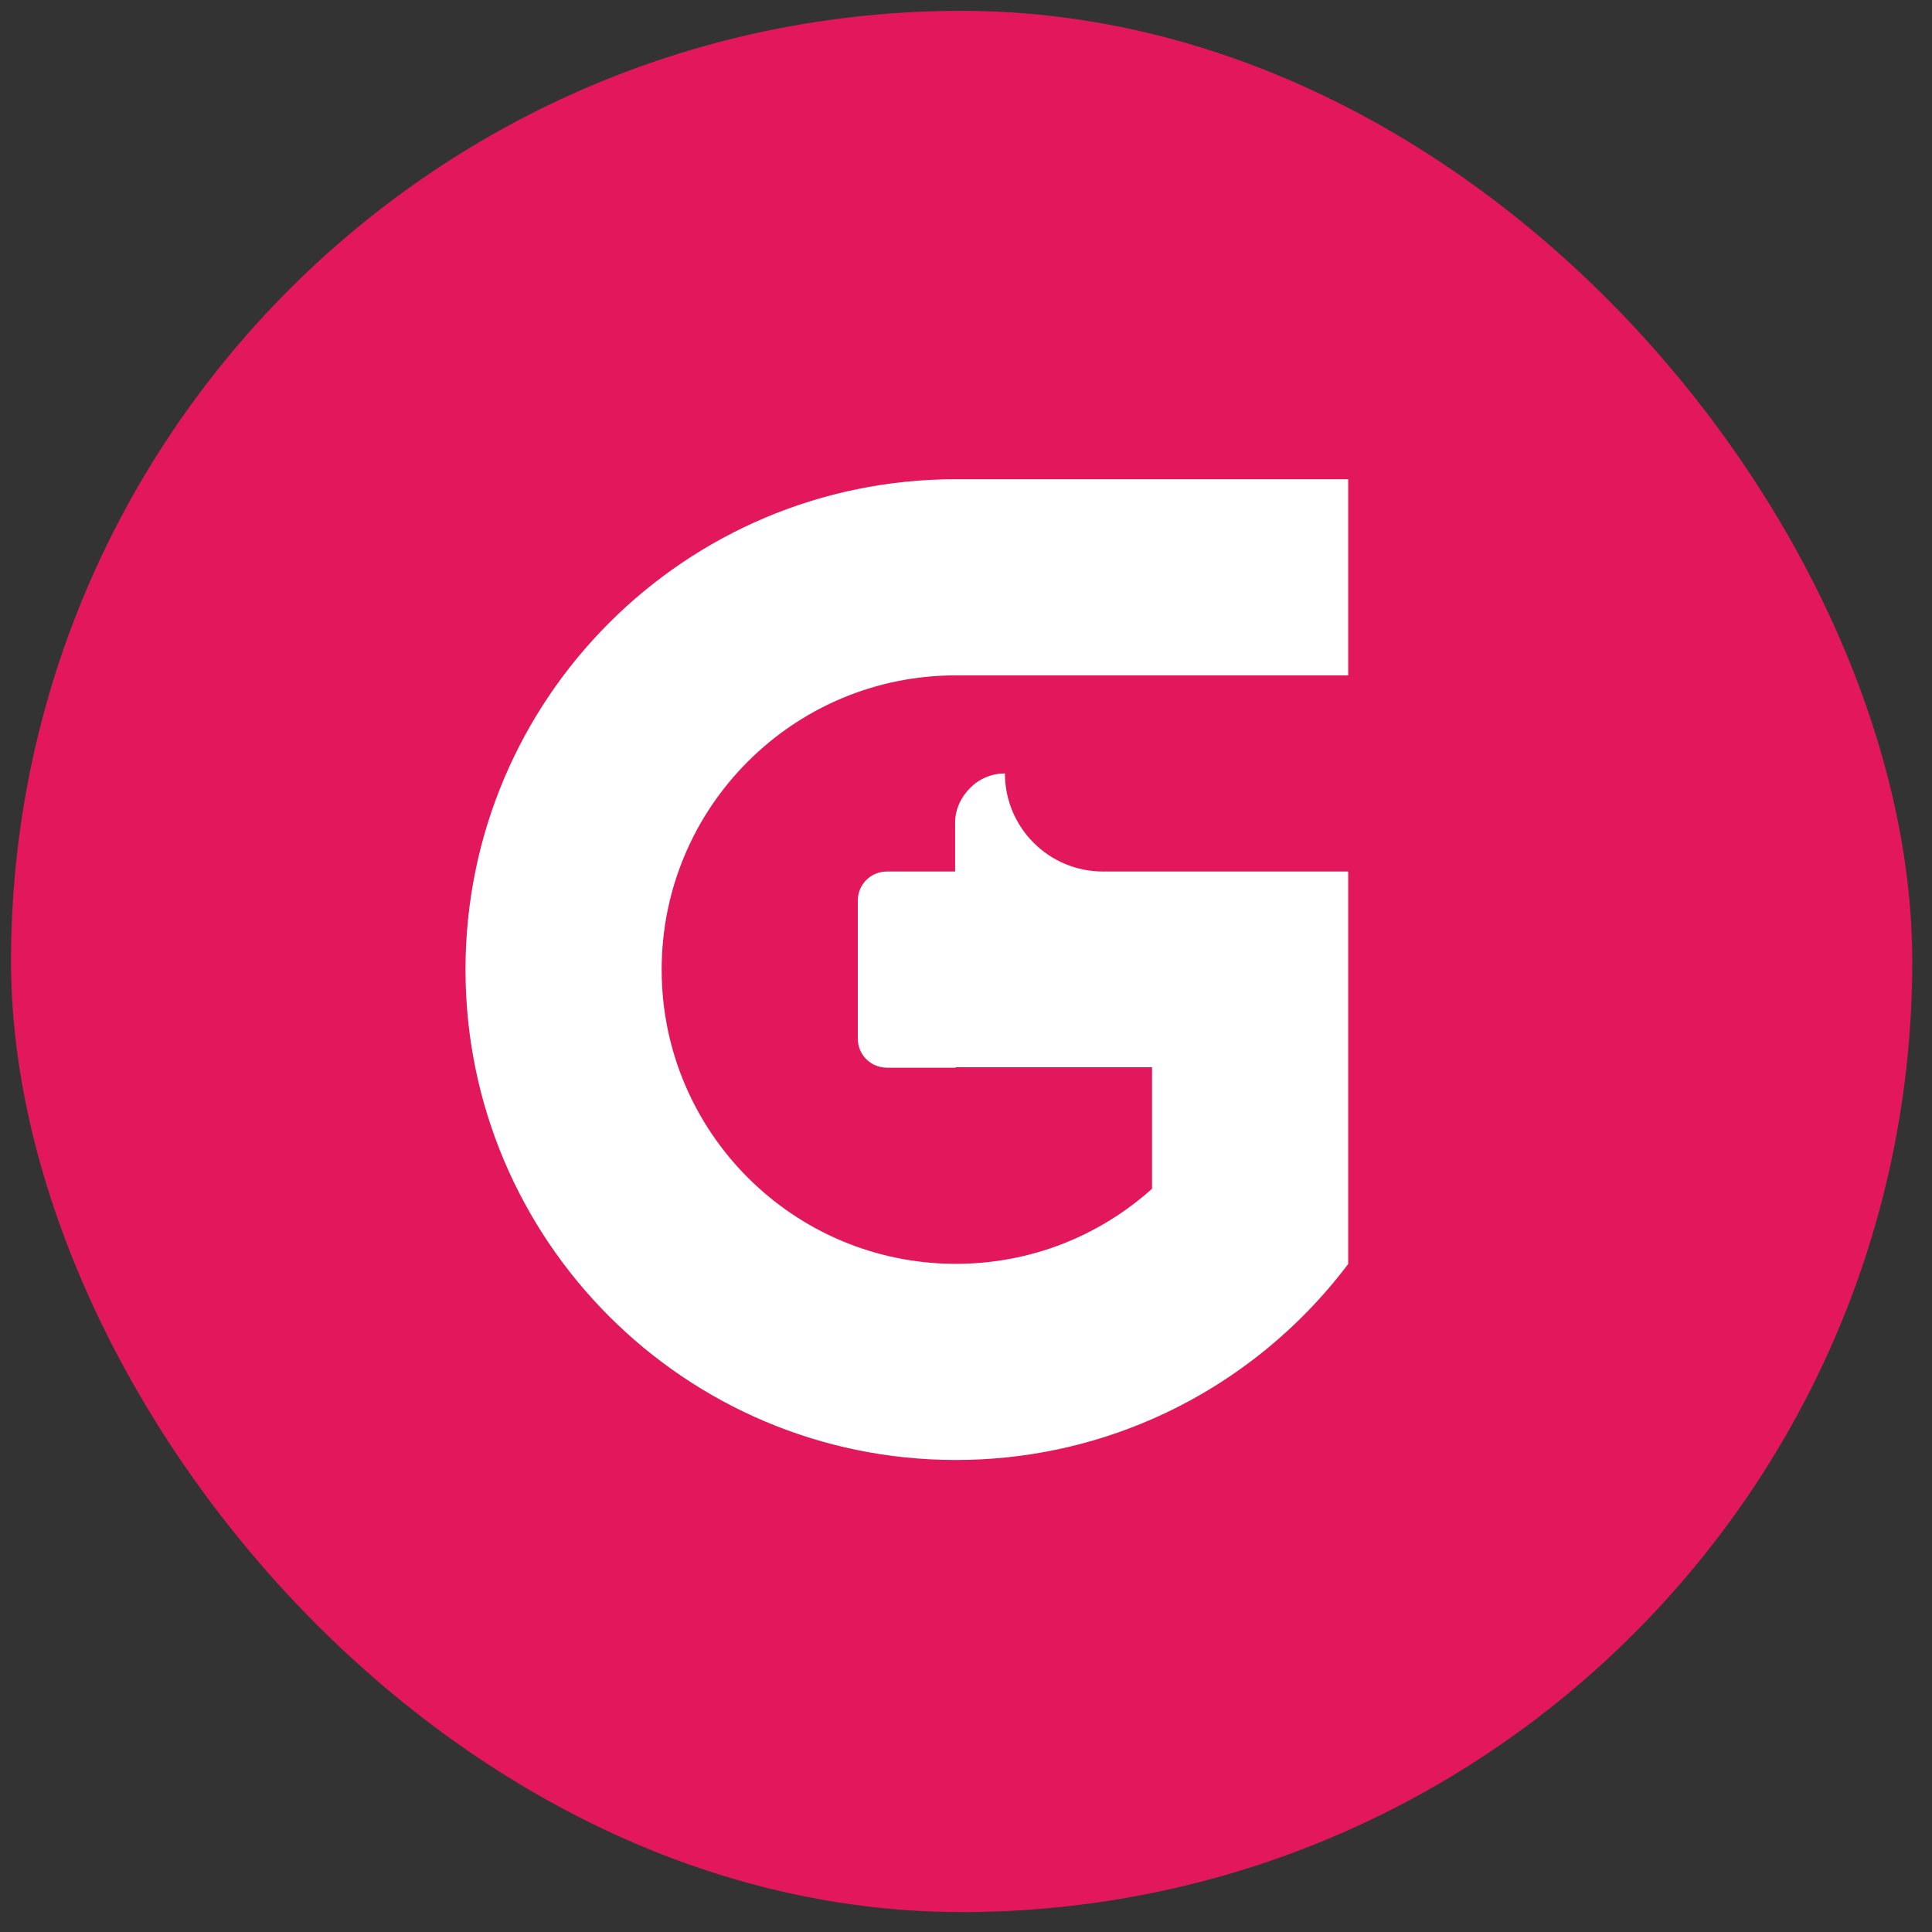
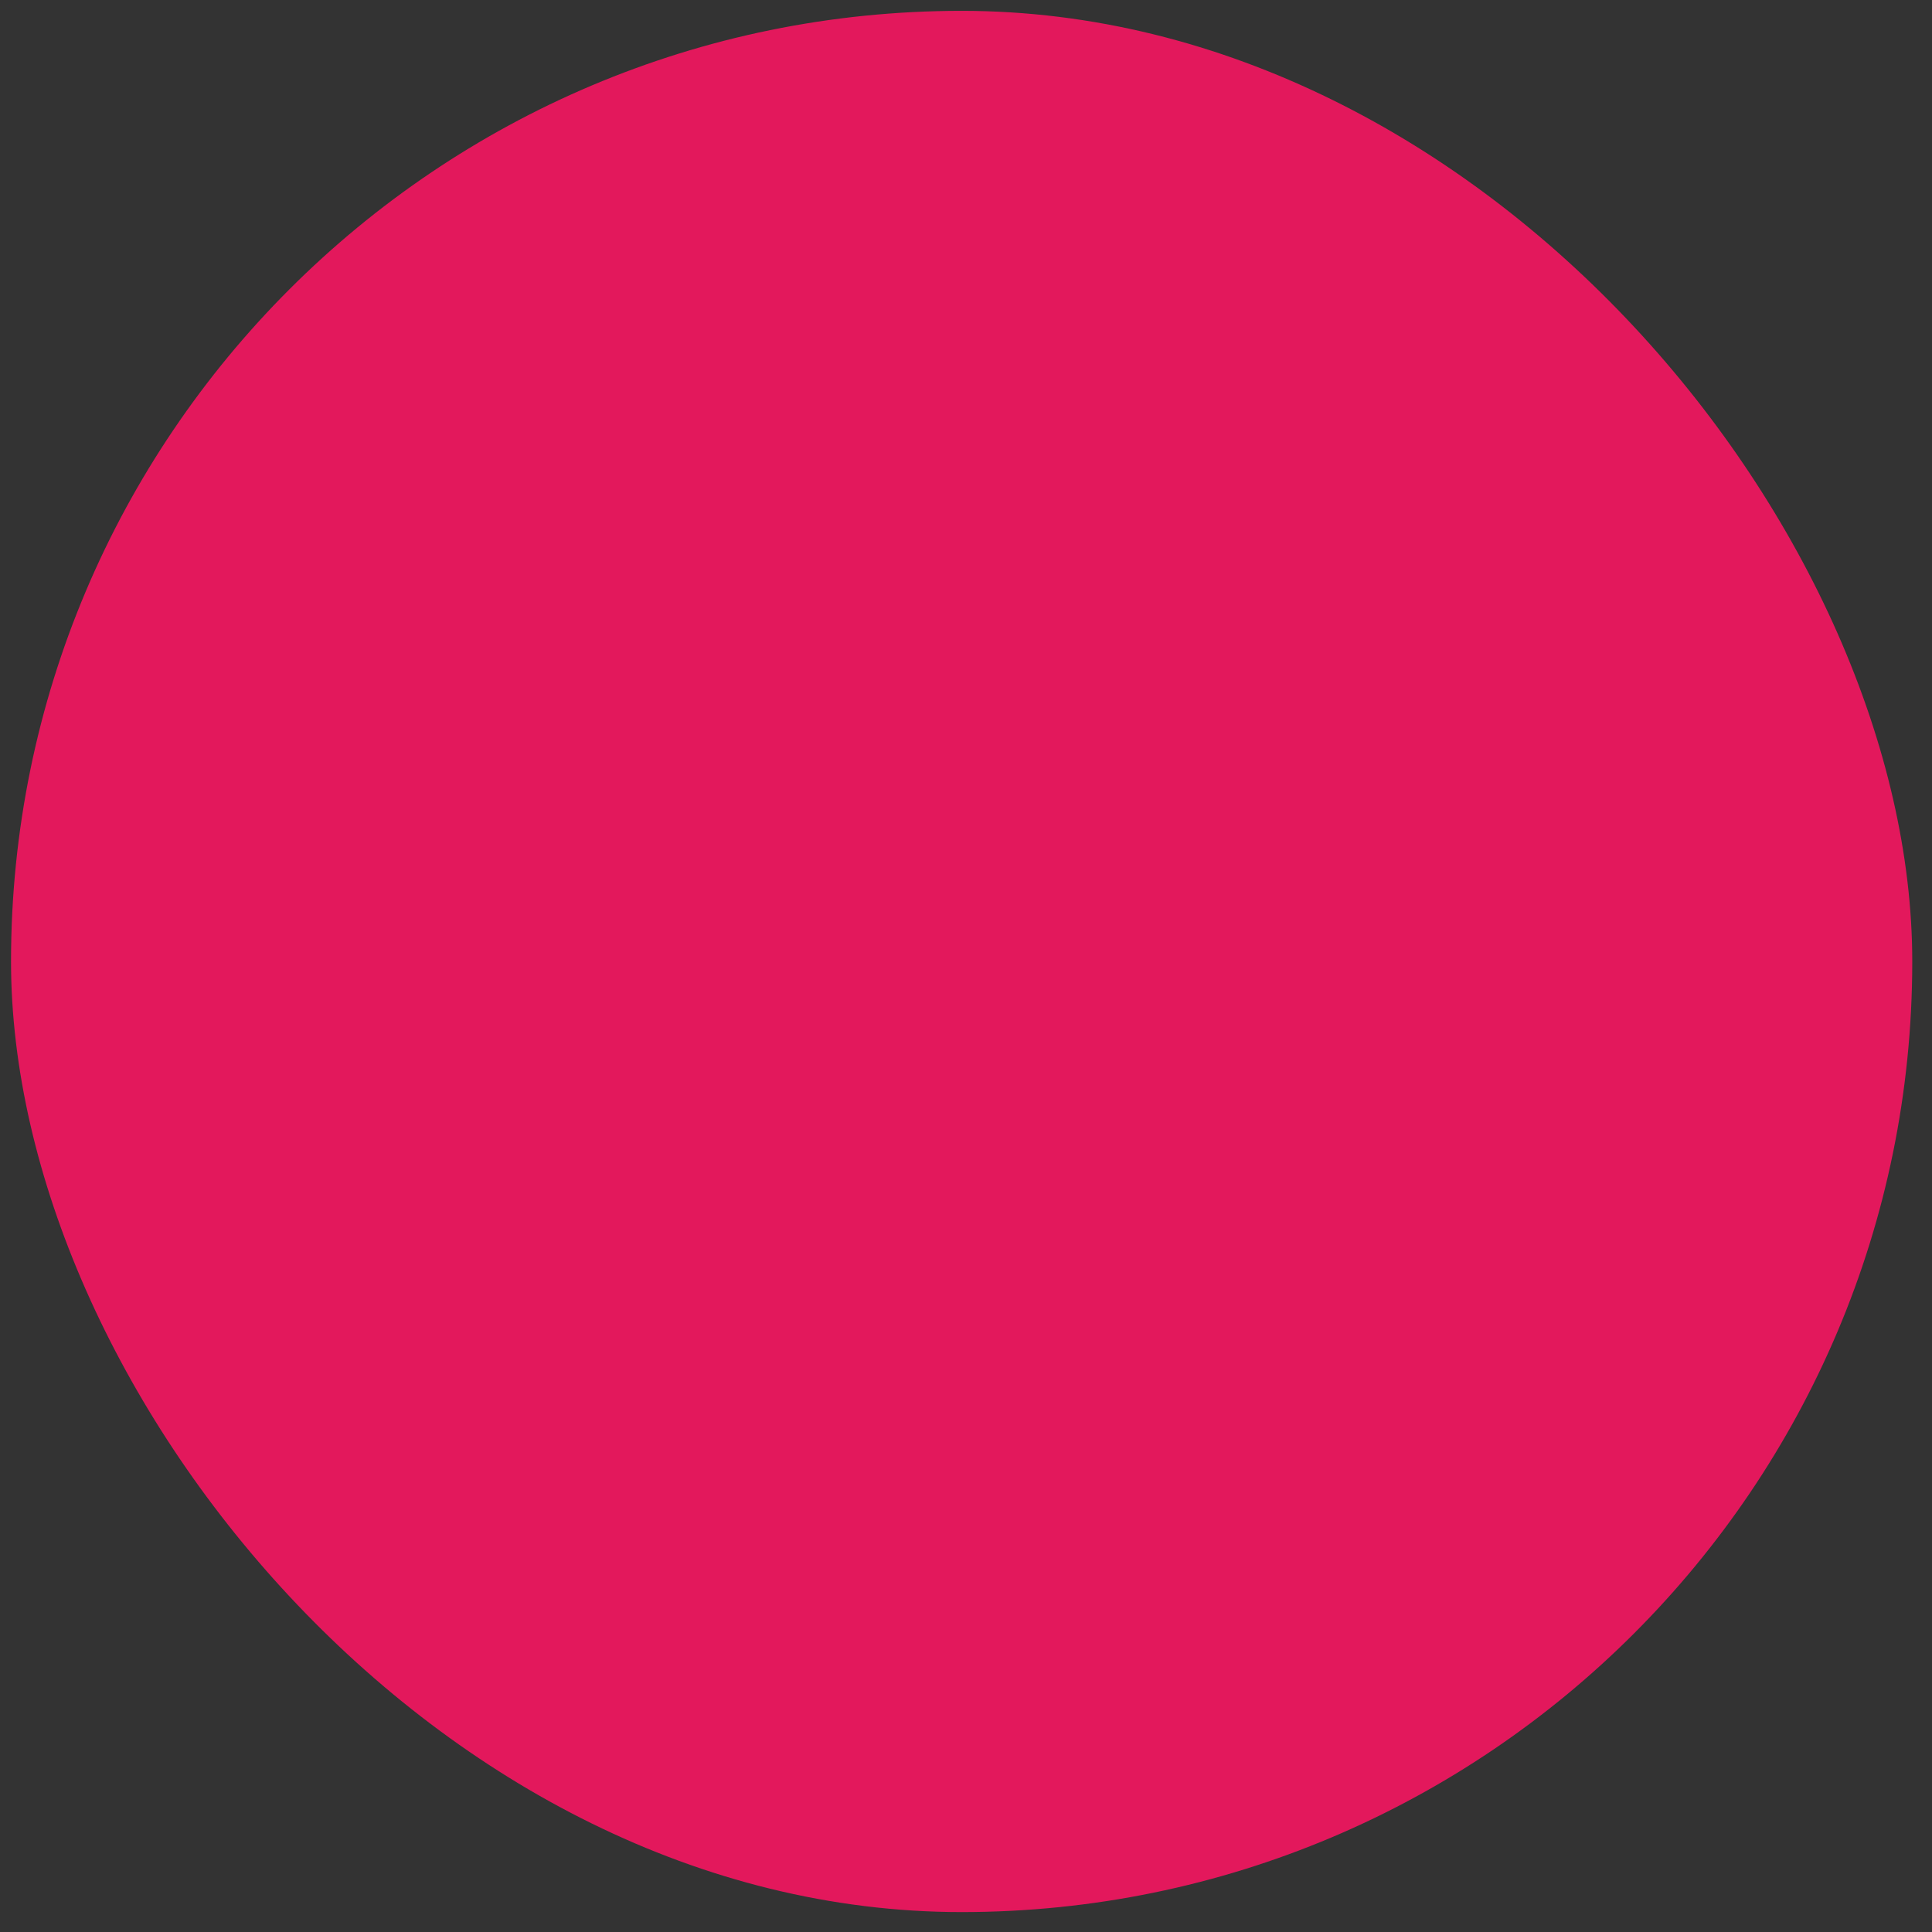
<svg xmlns="http://www.w3.org/2000/svg" viewBox="0 0 12.7 12.7">
  <rect x="0" y="0" width="12.7" height="12.7" fill="#333333" stroke="none" />
  <defs>
    <clipPath id="a" clipPathUnits="userSpaceOnUse">
      <path d="M0 738.202h738.206V0H0Z" />
    </clipPath>
  </defs>
  <g transform="matrix(.495 0 0 .495 -67.545 -69.249)">
    <rect width="25.248" height="25.248" x="136.601" y="140.041" ry="12.624" style="fill:#e3185c;fill-opacity:1;stroke-width:.225" />
    <g clip-path="url(#a)" style="fill:#fff;fill-opacity:1" transform="matrix(.029 0 0 -.029 138.549 163.477)">
      <g style="fill:#fff;fill-opacity:1">
-         <path d="M0 0c0 6.188 2.845 11.827 6.937 15.869 4.042 4.092 9.68 6.587 15.869 6.587 0-24.801 20.11-44.912 44.911-44.912h112.28v-179.697c-23.155-30.789-54.094-55.441-89.824-71.061C62.627-285.24 32.287-291.927.35-291.927c-124.007 0-224.56 100.553-224.56 224.56 0 124.006 100.553 224.558 224.56 224.558h179.647V67.368H.35c-74.405 0-134.736-60.332-134.736-134.735 0-74.404 60.331-134.737 134.736-134.737 34.532 0 65.969 12.975 89.823 34.383v55.641H.249l.101-.199h-31.639c-7.335 0-13.274 5.938-13.274 13.273v63.277c0 7.334 5.939 13.273 13.274 13.273H0Z" style="fill:#fff;fill-opacity:1;fill-rule:nonzero;stroke:none" transform="translate(365.153 436.468)" />
-       </g>
+         </g>
    </g>
  </g>
</svg>